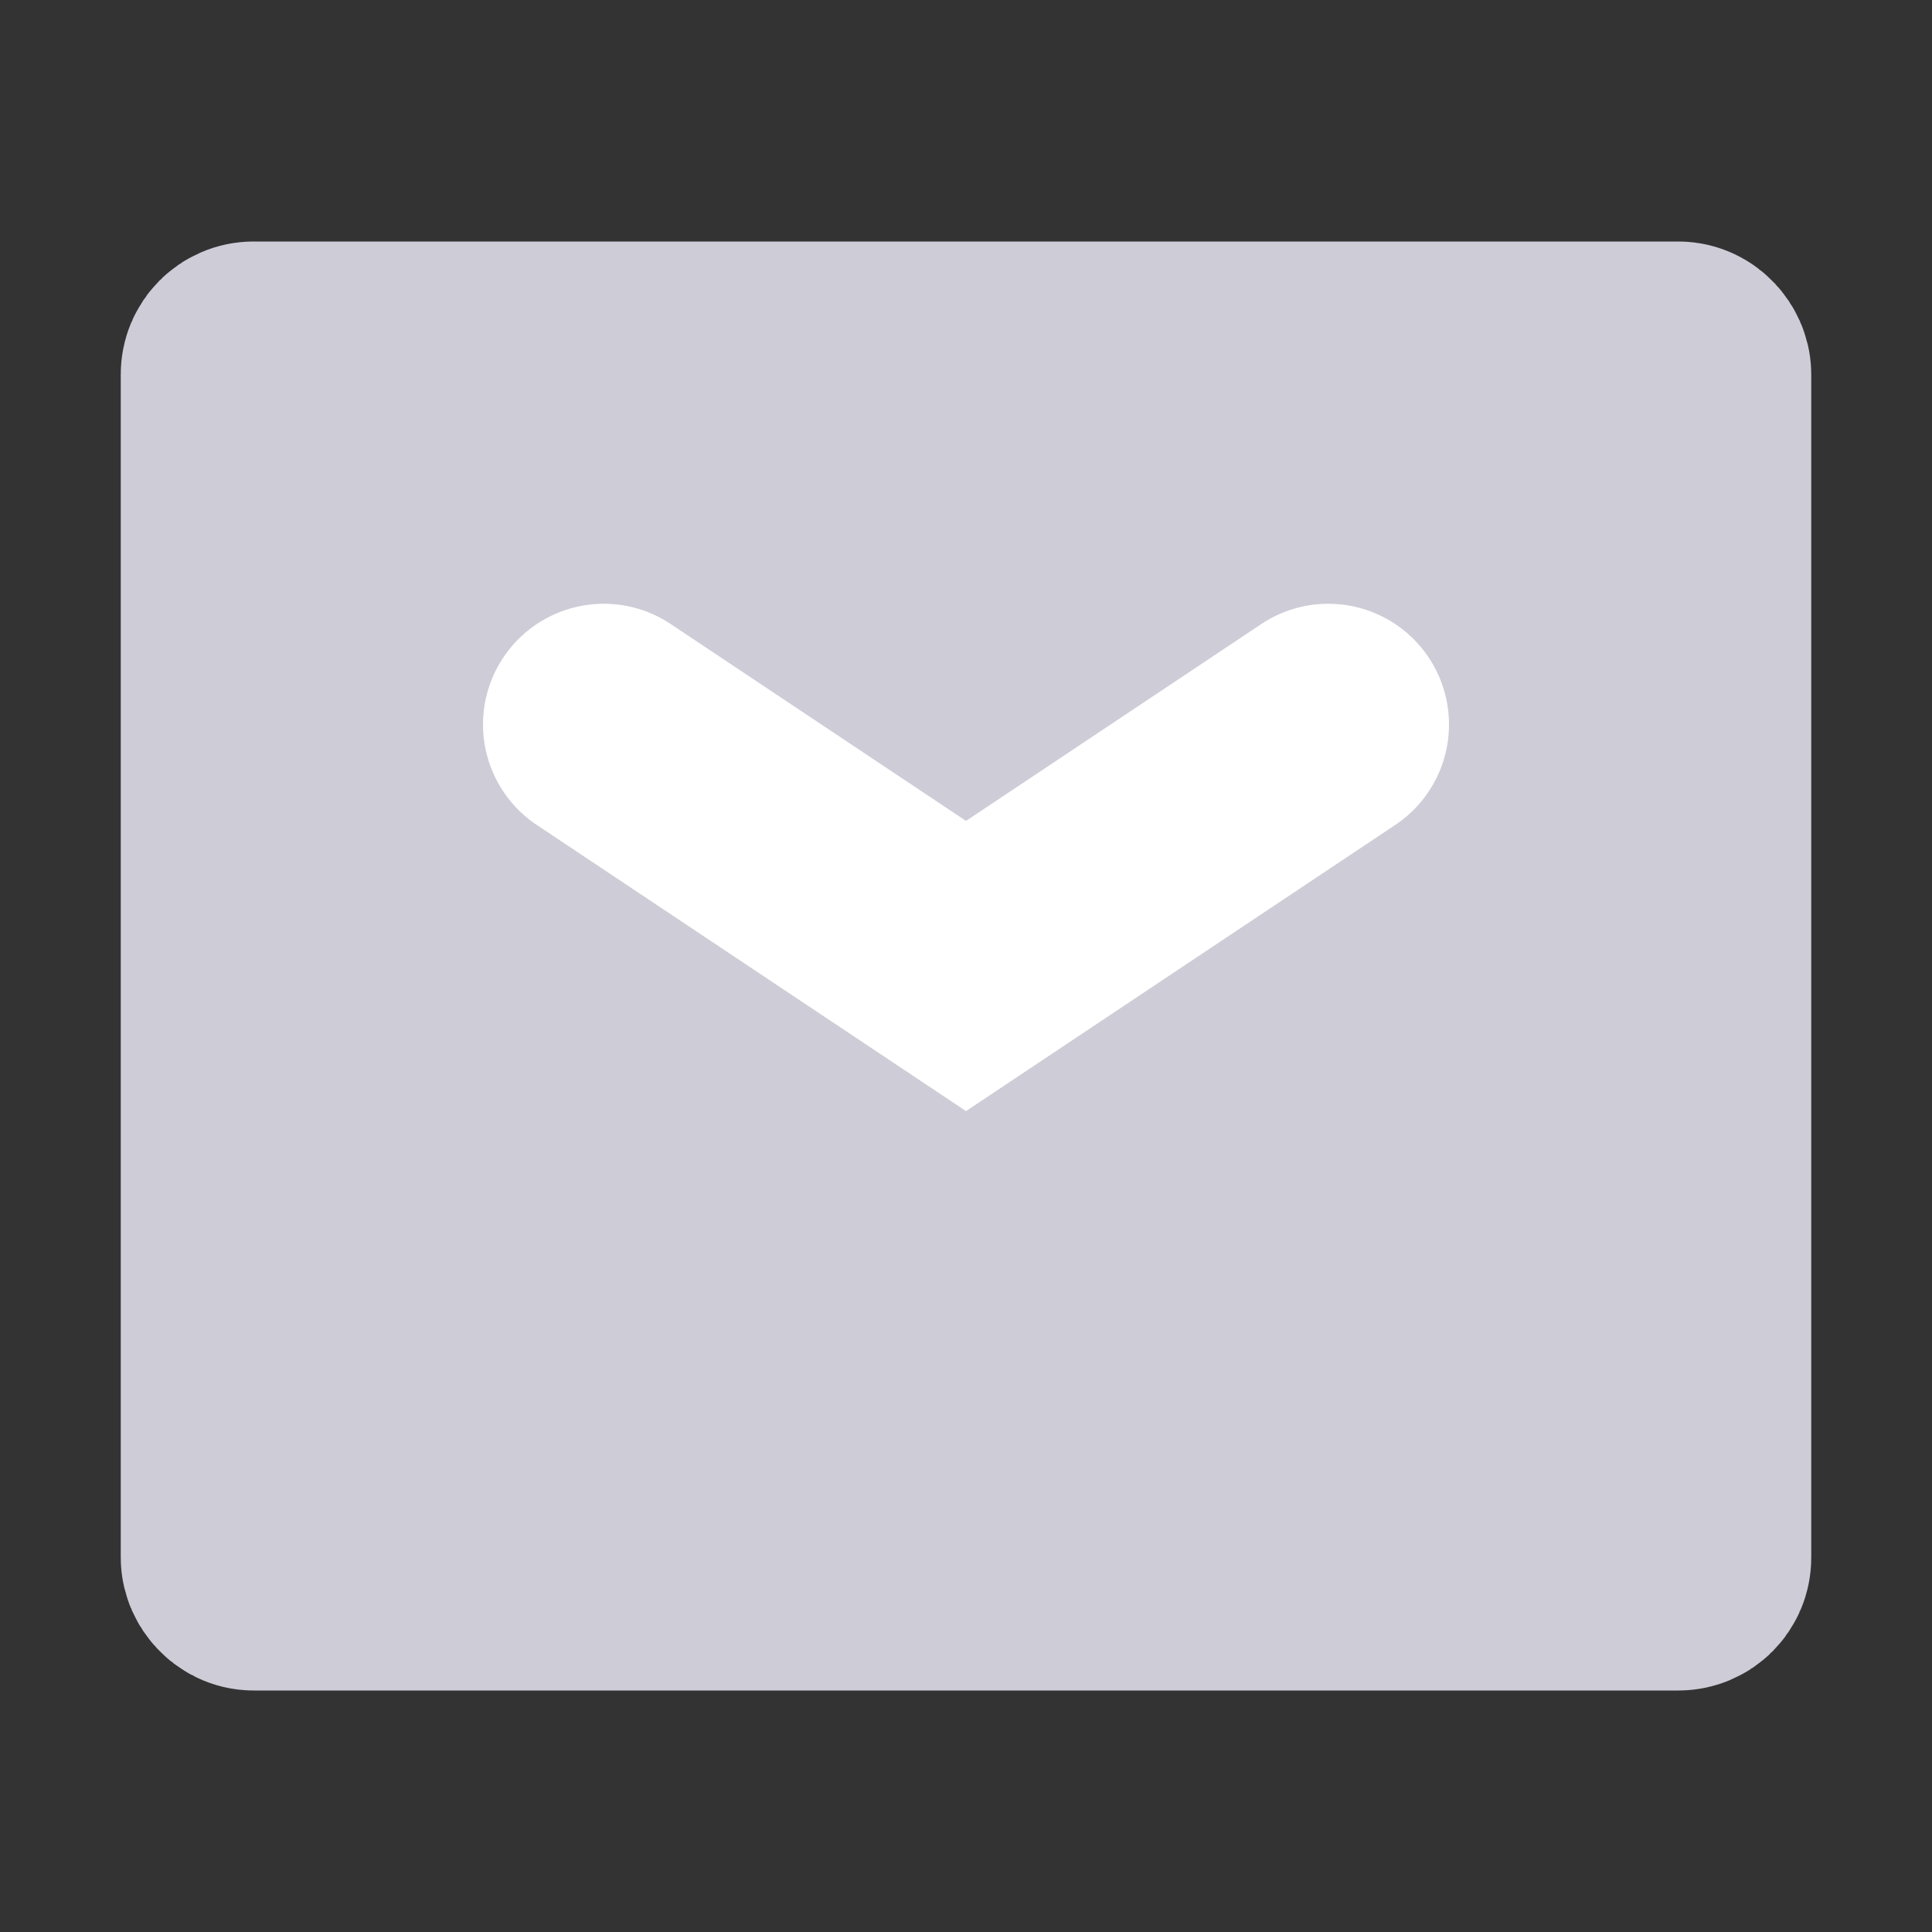
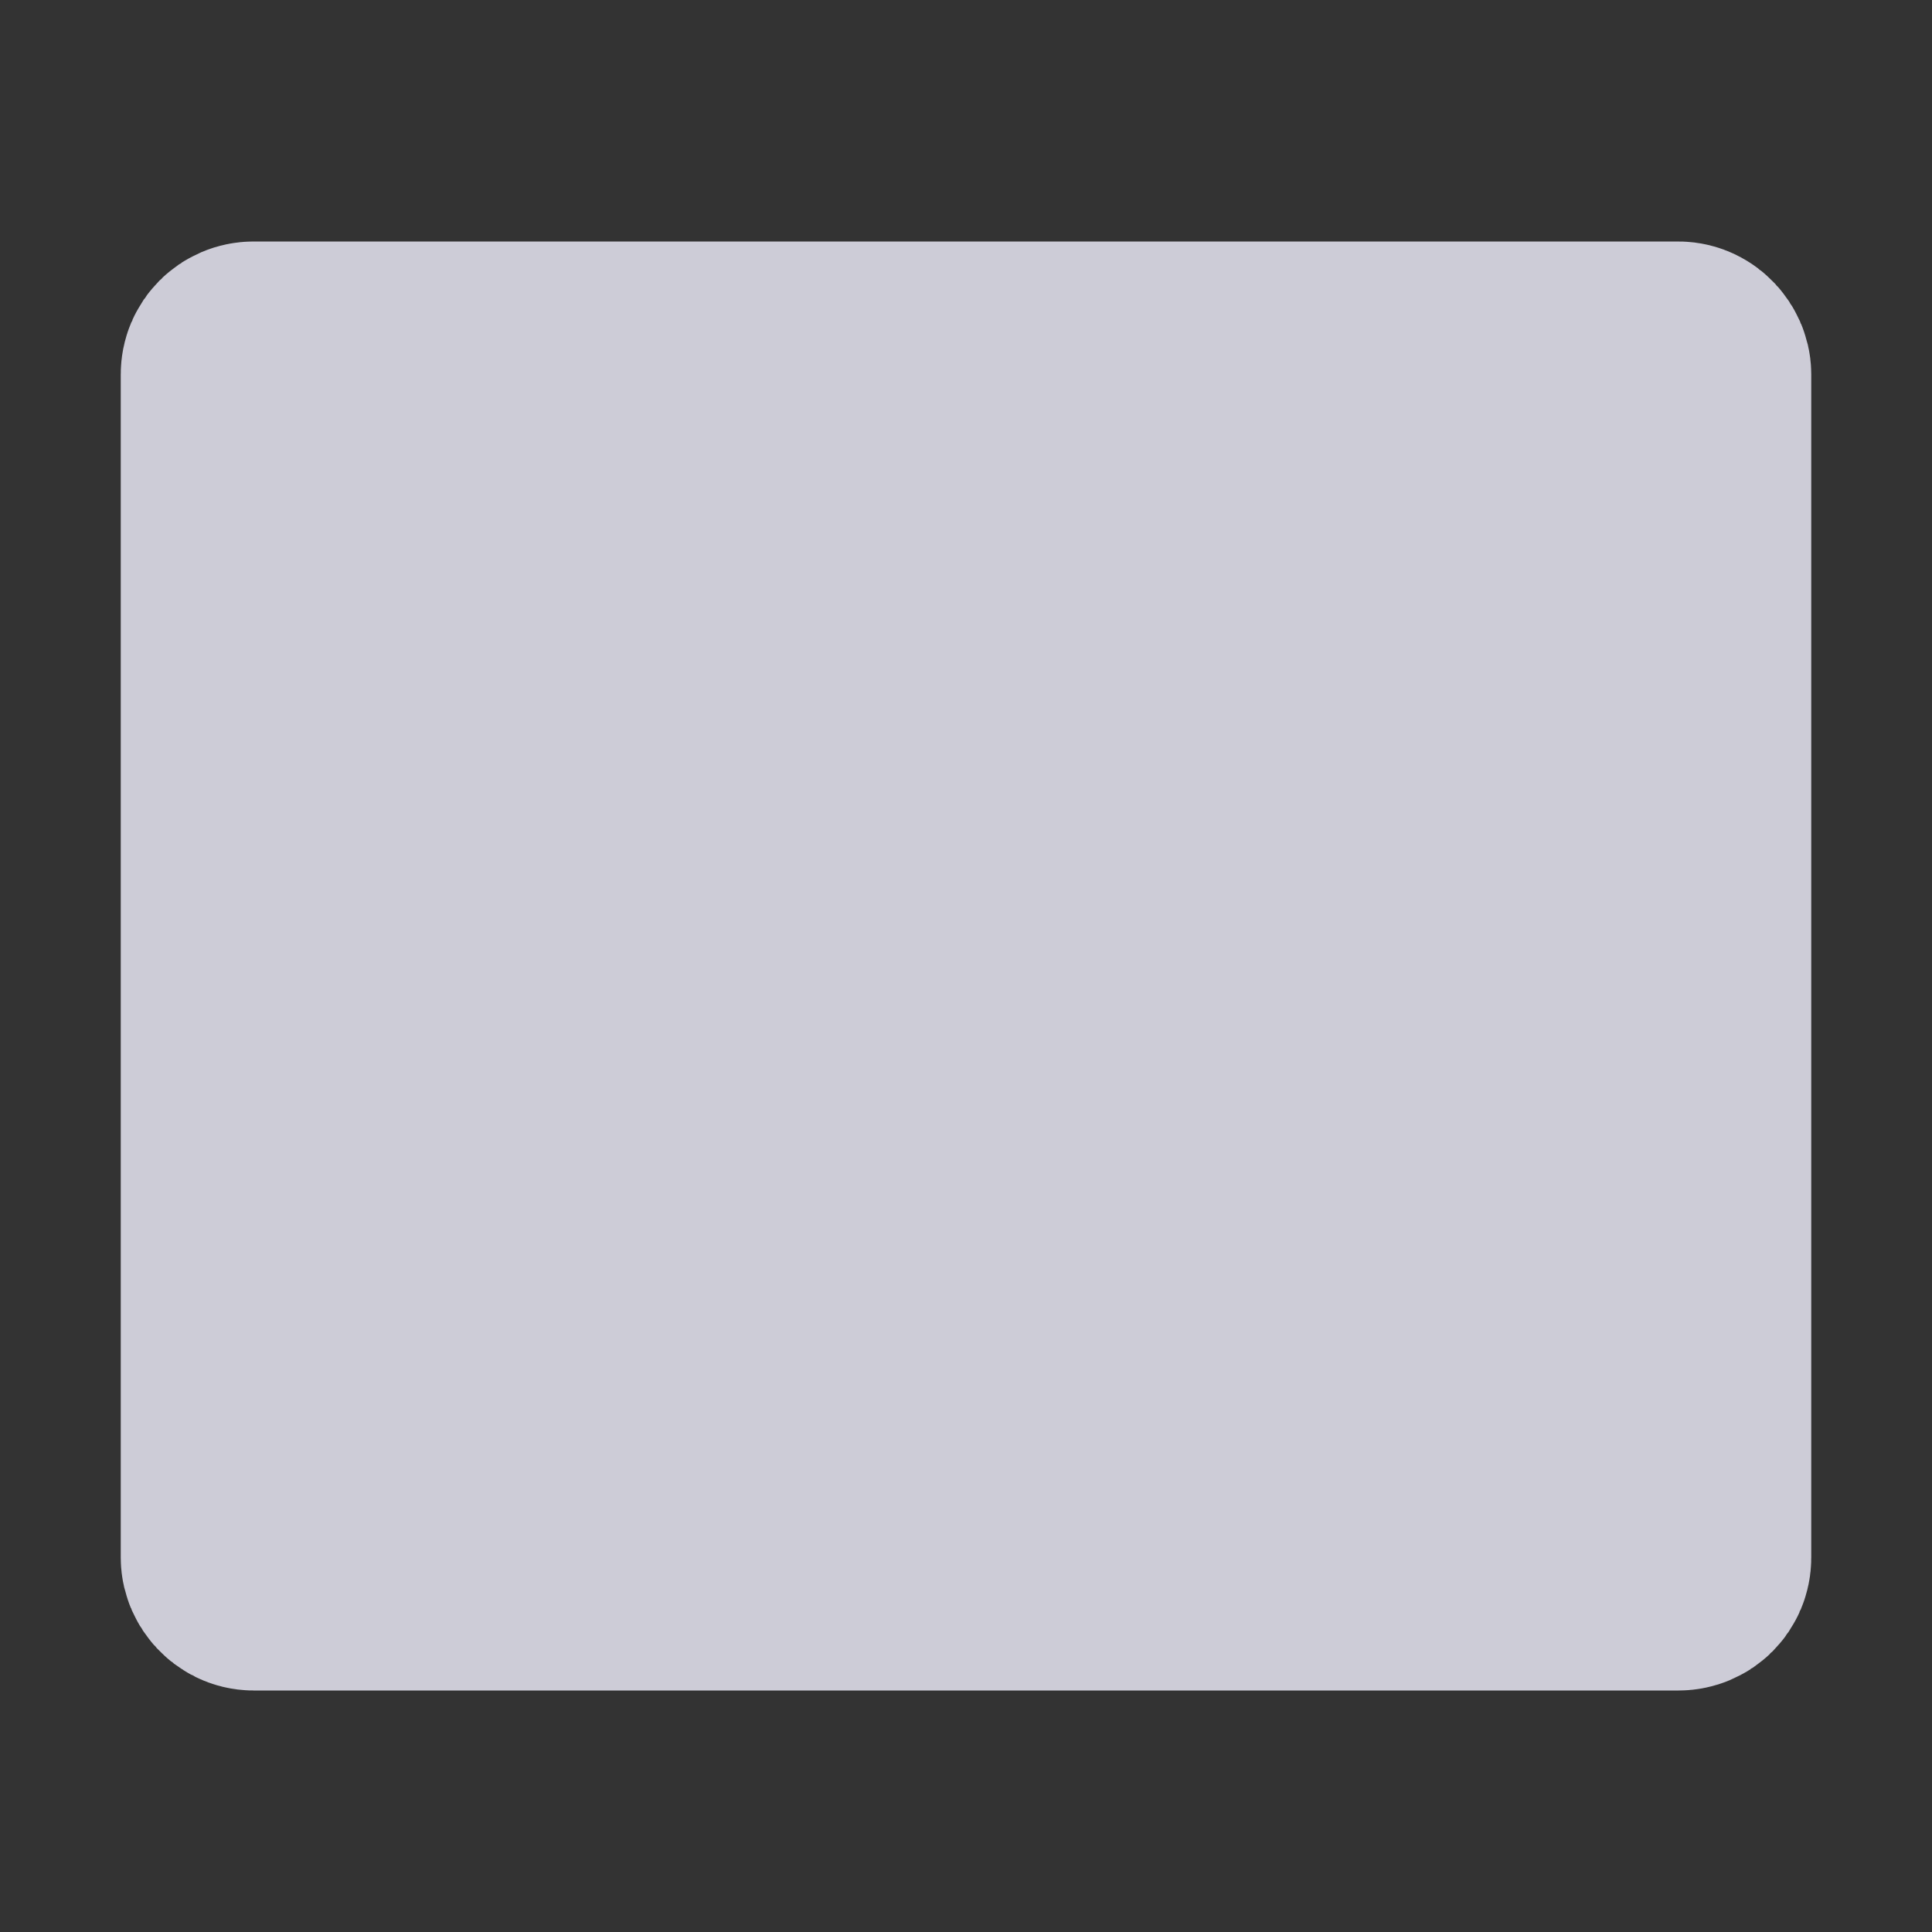
<svg xmlns="http://www.w3.org/2000/svg" width="16" height="16" viewBox="0 0 16 16" fill="none">
  <rect x="0" y="0" width="16" height="16" fill="#333333" stroke="none" />
  <rect x="2" y="3" width="12" height="10" rx="0.1" fill="#CDCCD7" stroke="#CDCCD7" stroke-width="2" />
-   <path d="M5 6L8 8L11 6" stroke="white" stroke-width="2" stroke-linecap="round" />
</svg>